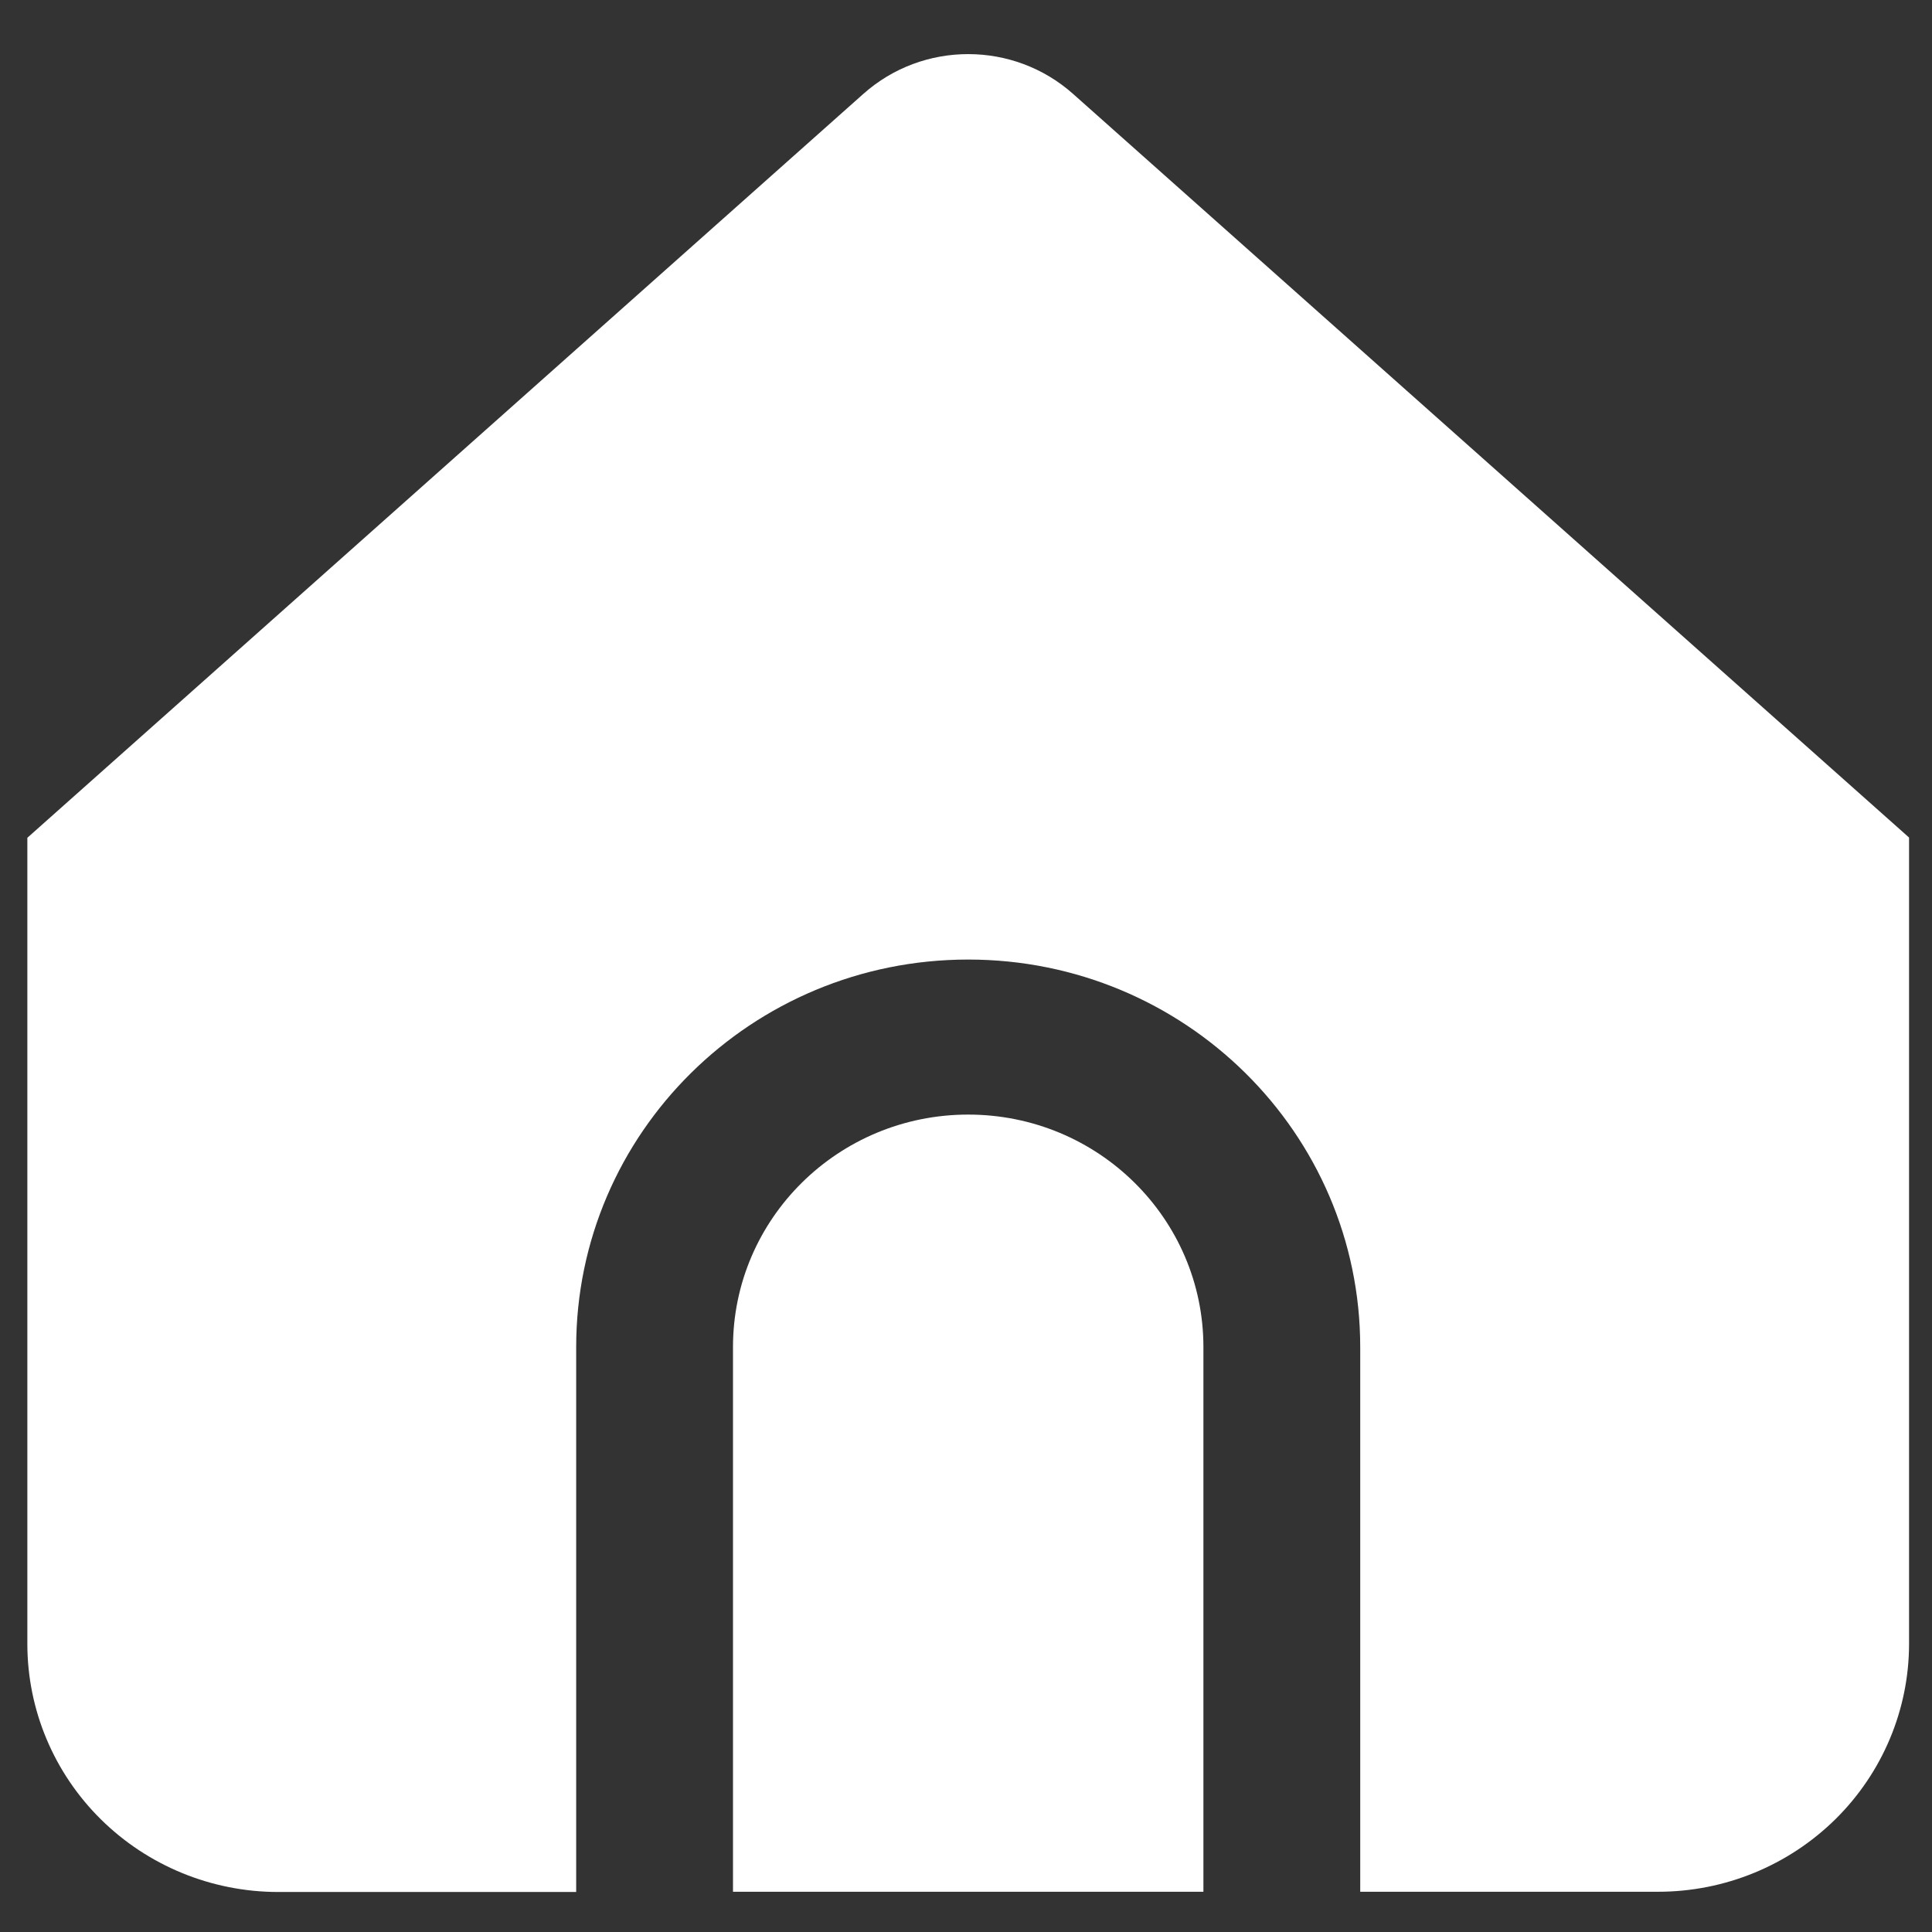
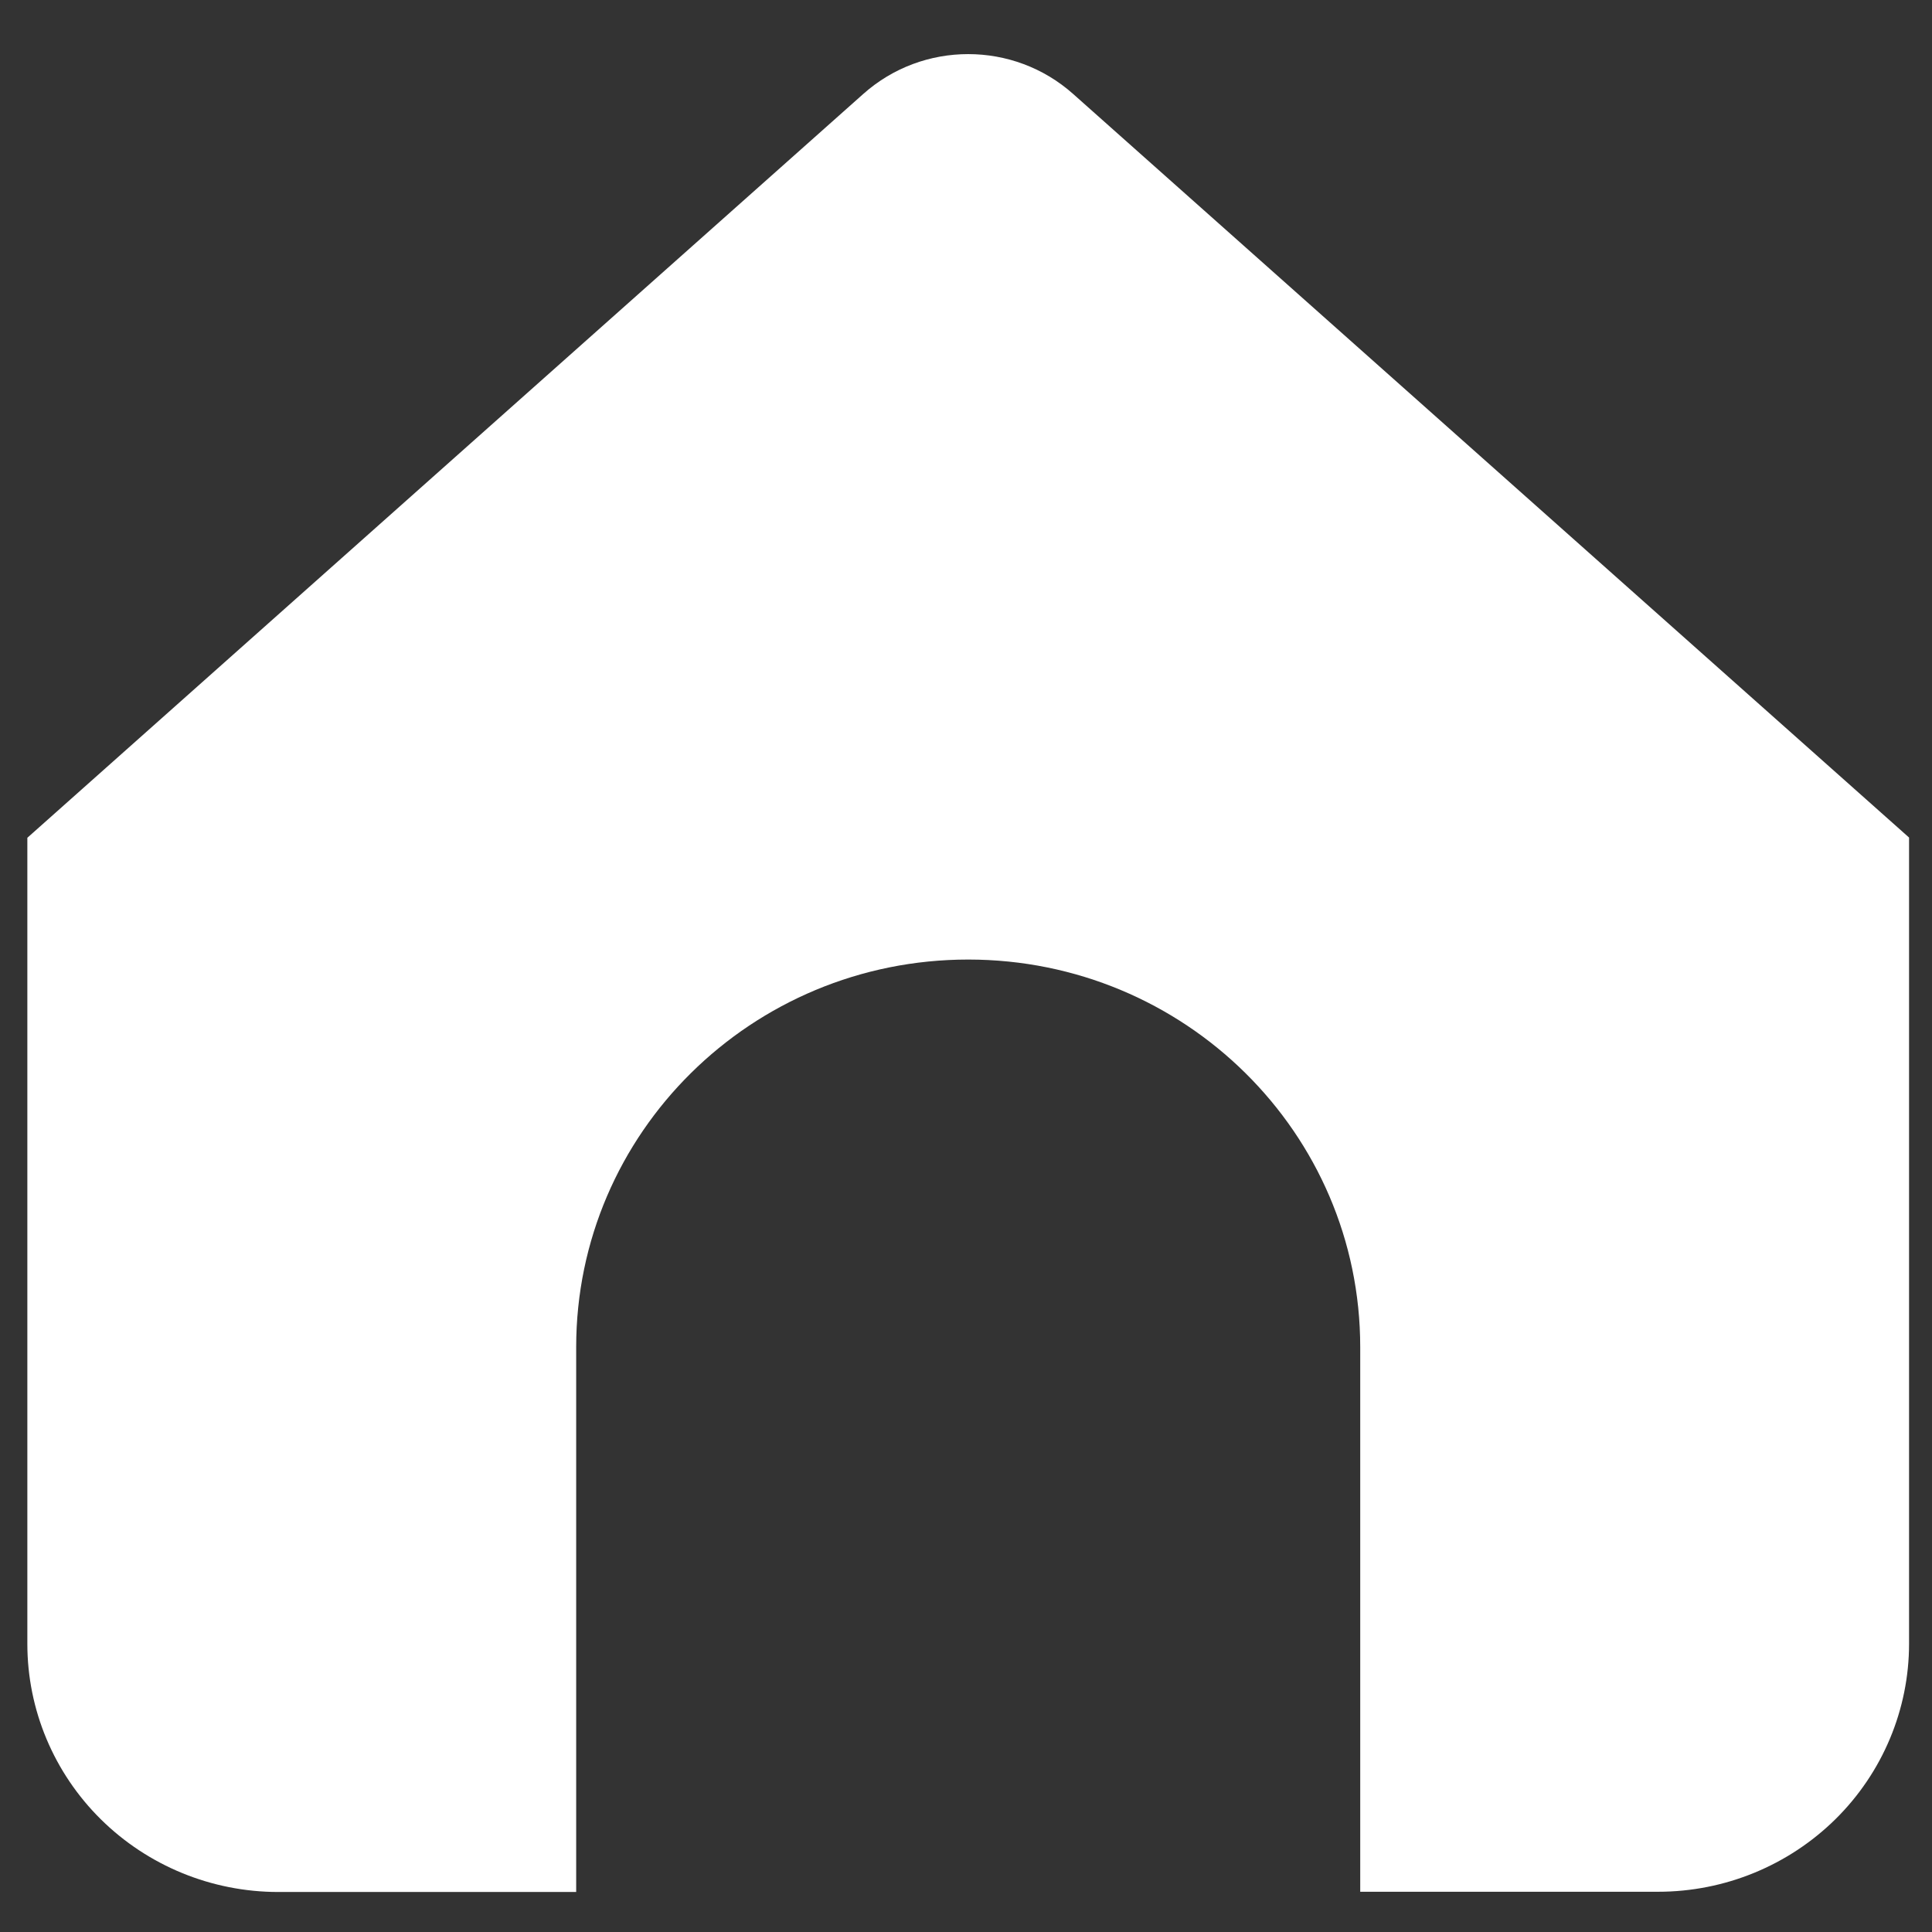
<svg xmlns="http://www.w3.org/2000/svg" viewBox="0 0 500 500">
  <rect x="0" y="0" width="500" height="500" fill="#333333" stroke="none" />
  <g id="Layer_1" style="" transform="matrix(20.291, 0, 0, 20.061, -9526.283, -4953.326)">
-     <path d="M 481.832 261.292 C 480.175 261.292 478.832 262.635 478.832 264.292 L 478.832 271.318 L 484.832 271.318 L 484.832 264.292 C 484.832 262.635 483.489 261.292 481.832 261.292 Z" style="stroke-width: 1px; fill: rgb(255, 255, 255);" />
    <path d="M 483.17 248.125 C 482.409 247.44 481.254 247.44 480.494 248.125 L 469.832 257.721 L 469.832 268.121 C 469.832 268.969 470.169 269.783 470.769 270.383 C 471.369 270.983 472.183 271.321 473.032 271.321 L 476.832 271.321 L 476.832 264.292 C 476.832 261.53 479.07 259.292 481.832 259.292 C 484.593 259.292 486.832 261.53 486.832 264.292 L 486.832 271.318 L 490.632 271.318 C 491.481 271.318 492.294 270.98 492.895 270.38 C 493.495 269.78 493.832 268.966 493.832 268.118 L 493.832 257.718 L 483.17 248.125 Z" style="stroke-width: 1px; fill: rgb(255, 255, 255);" />
  </g>
</svg>